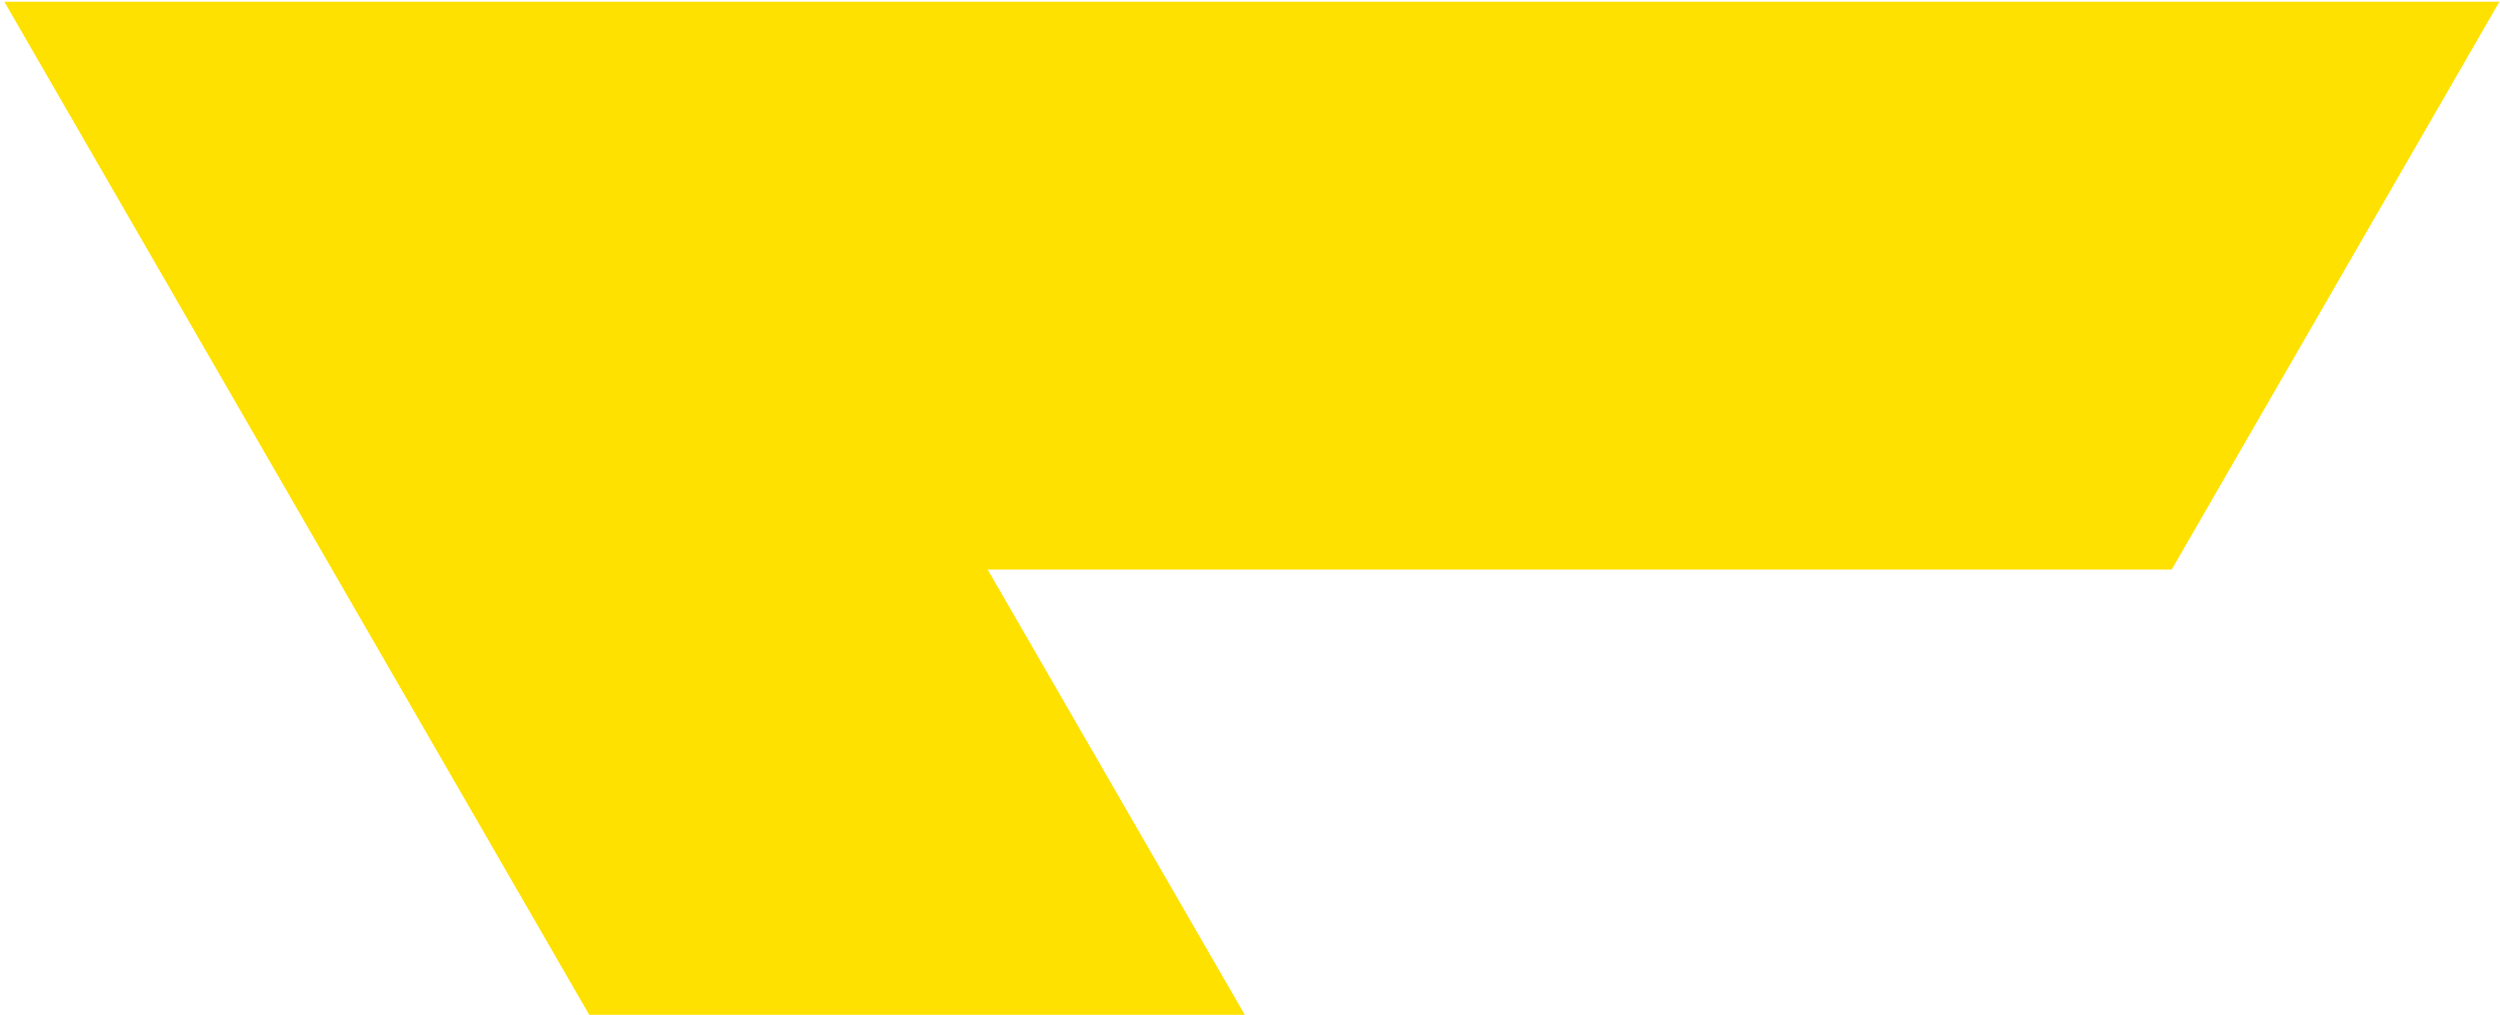
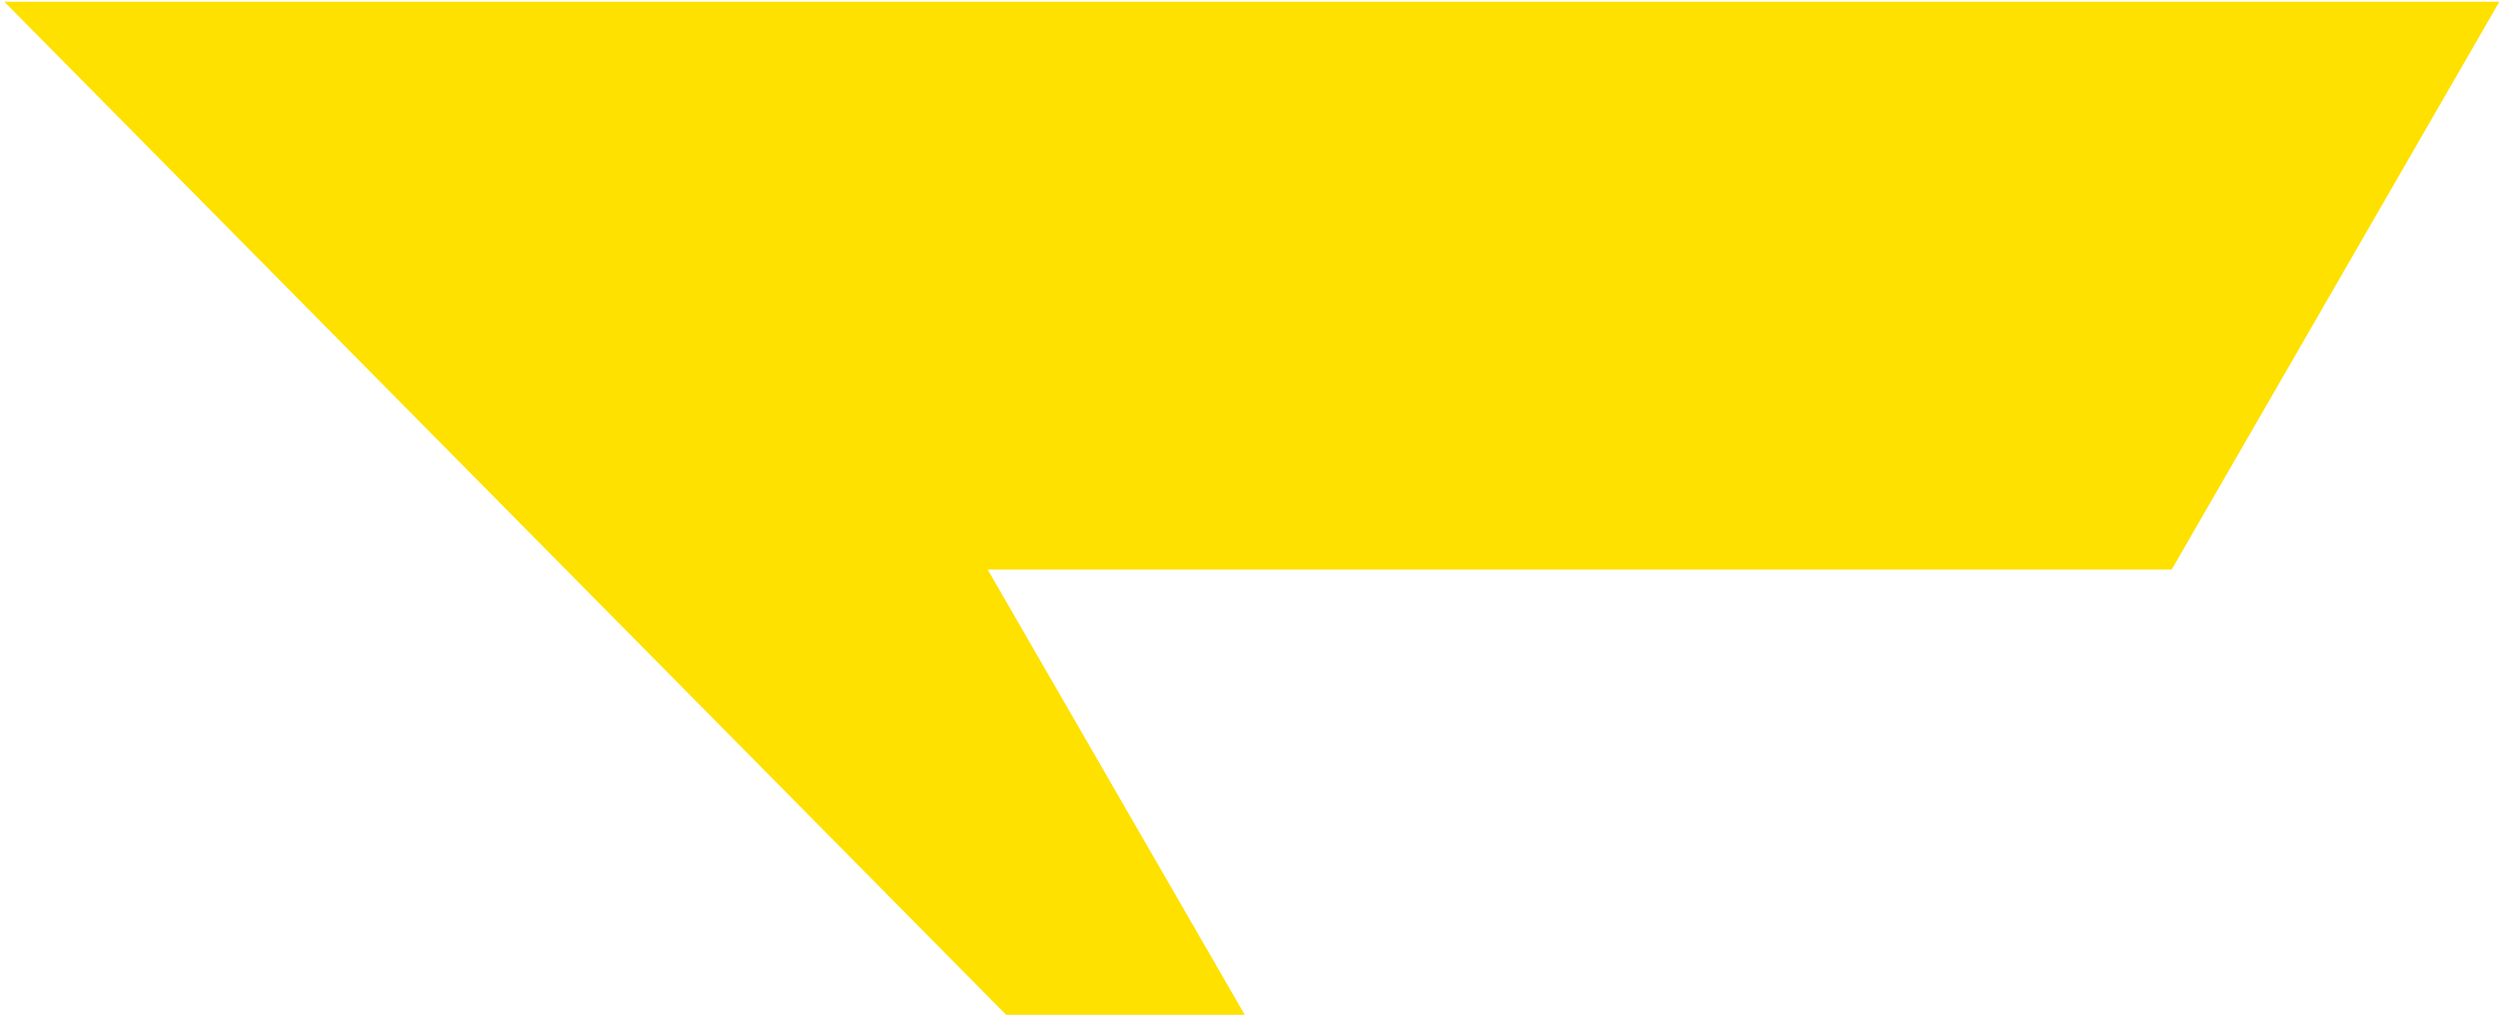
<svg xmlns="http://www.w3.org/2000/svg" width="473" height="192" viewBox="0 0 473 192" fill="none">
-   <path d="M298.877 301.74L186.866 107.753H410.888L472.879 0.333H370.05H0.826L236.869 409.177L298.877 301.74Z" fill="#FFE100" />
+   <path d="M298.877 301.74L186.866 107.753H410.888L472.879 0.333H370.05H0.826L298.877 301.74Z" fill="#FFE100" />
</svg>